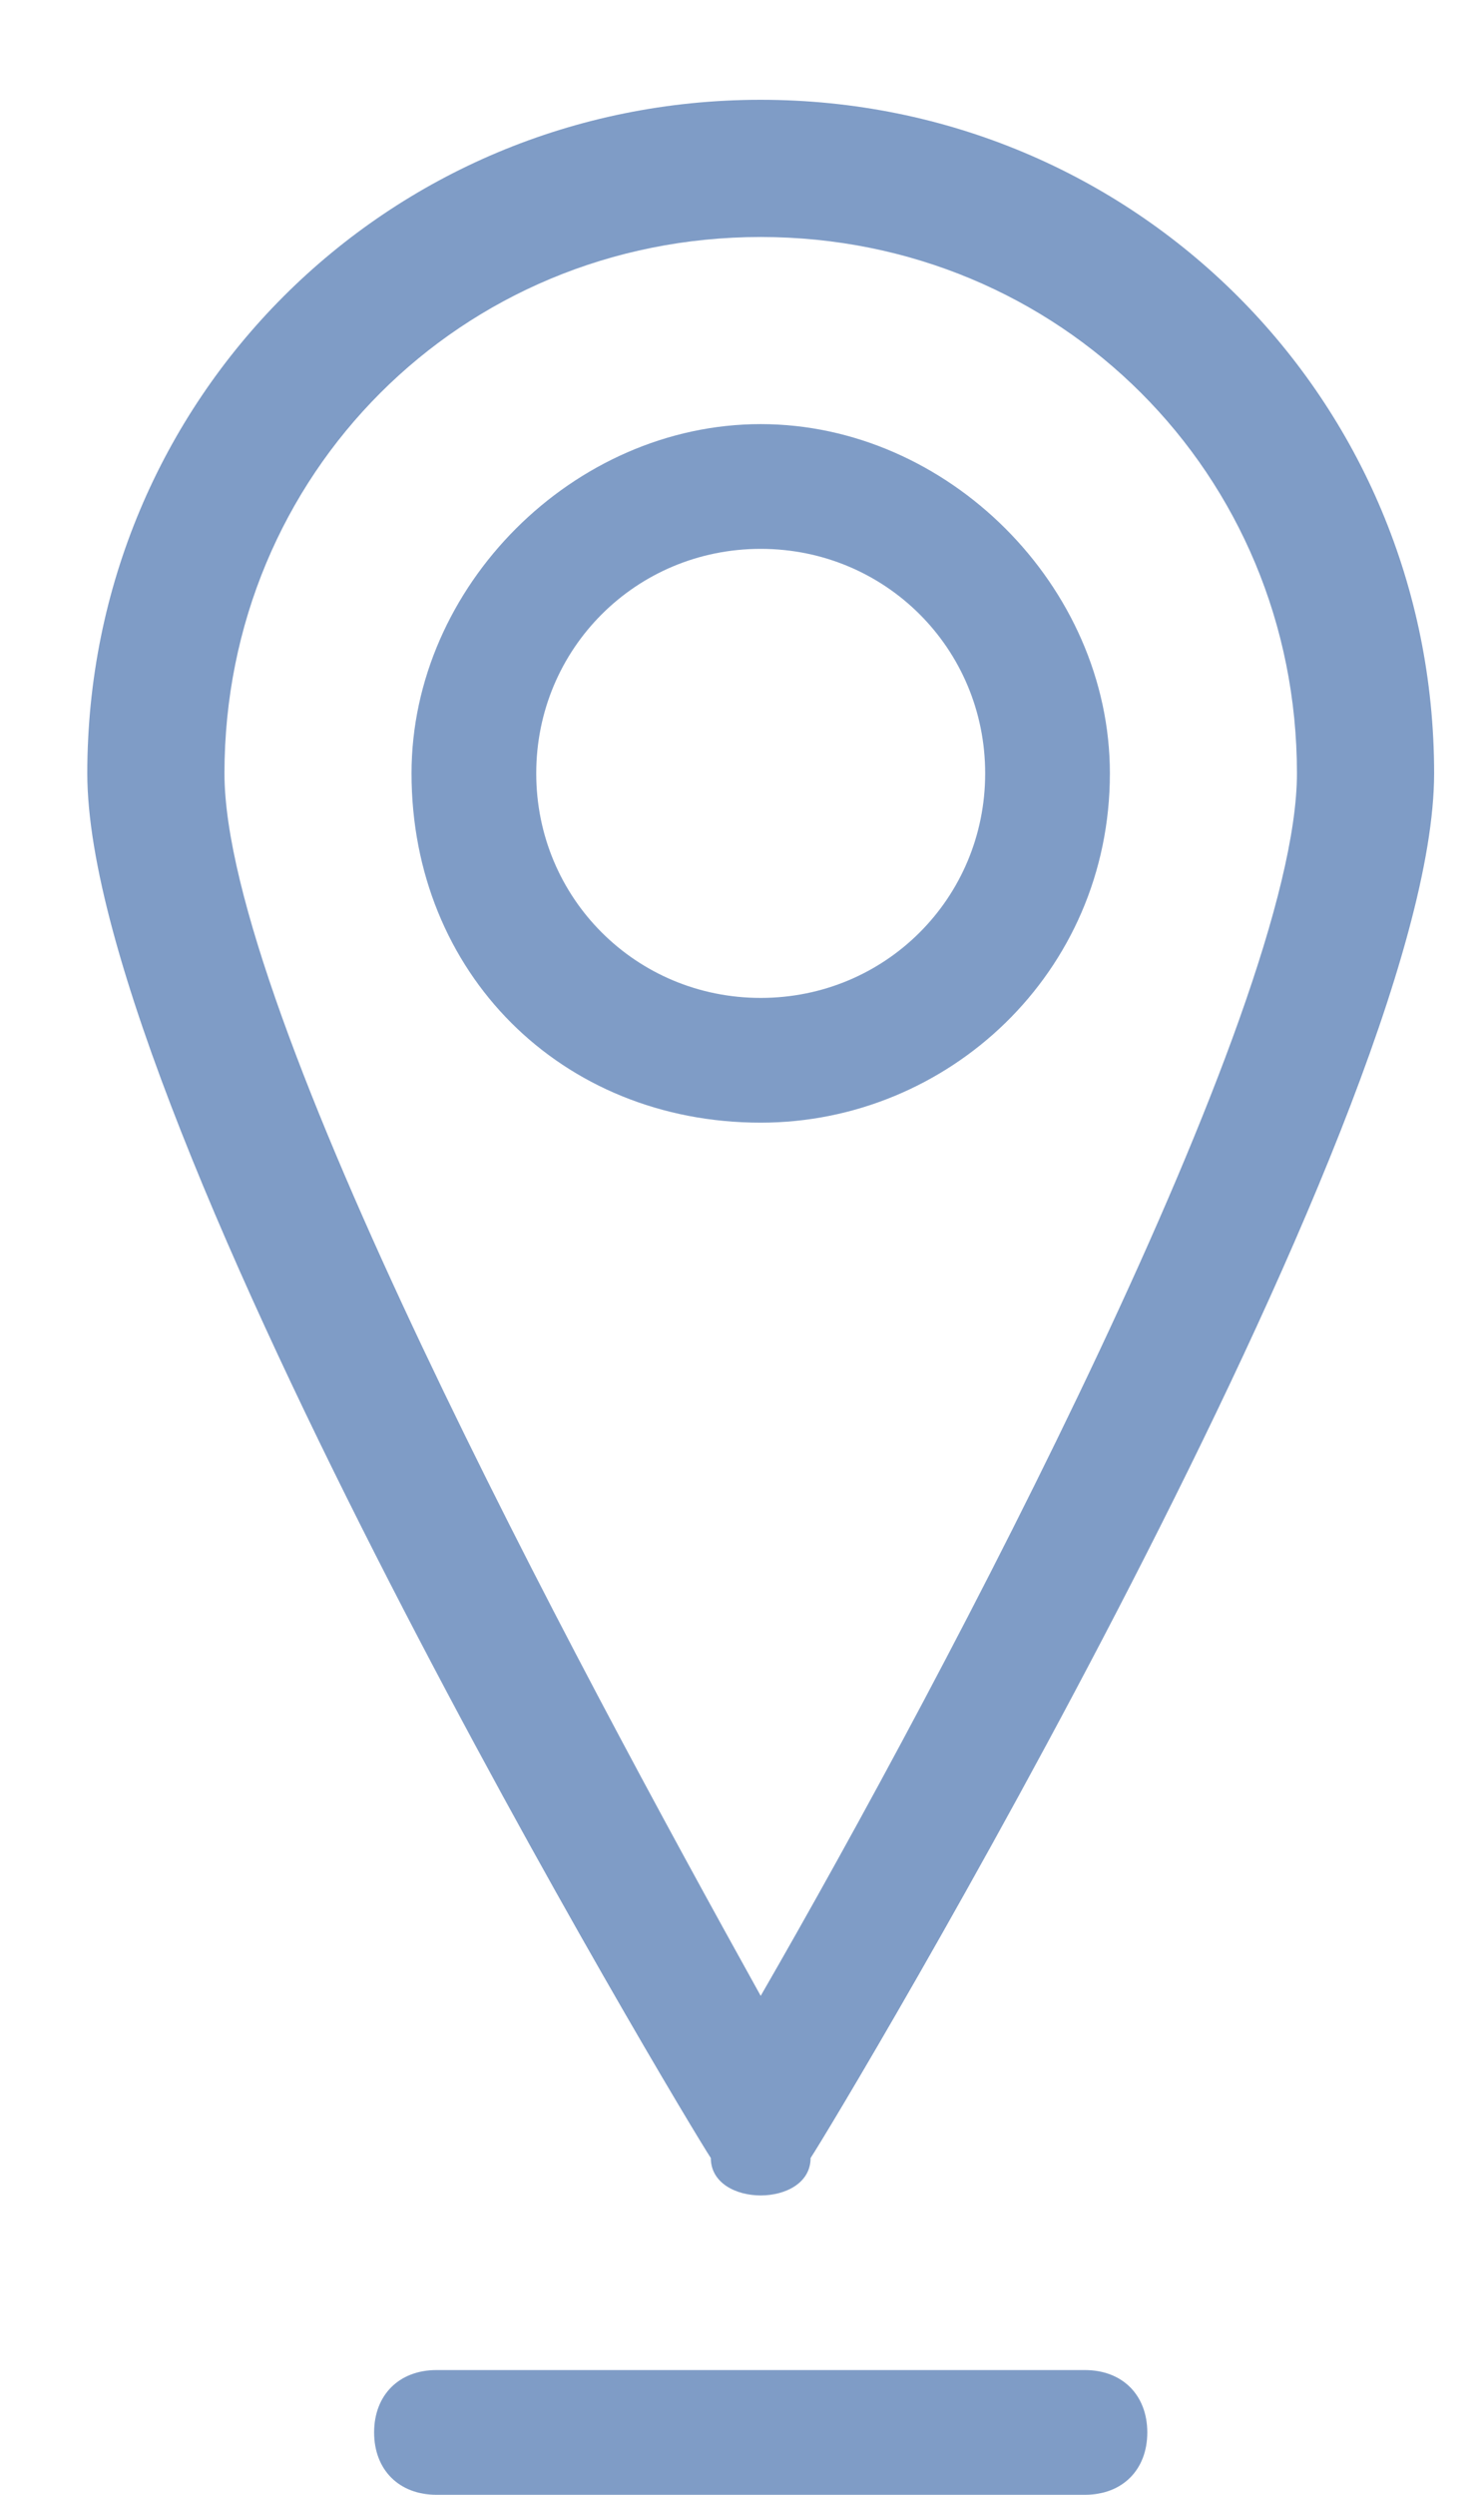
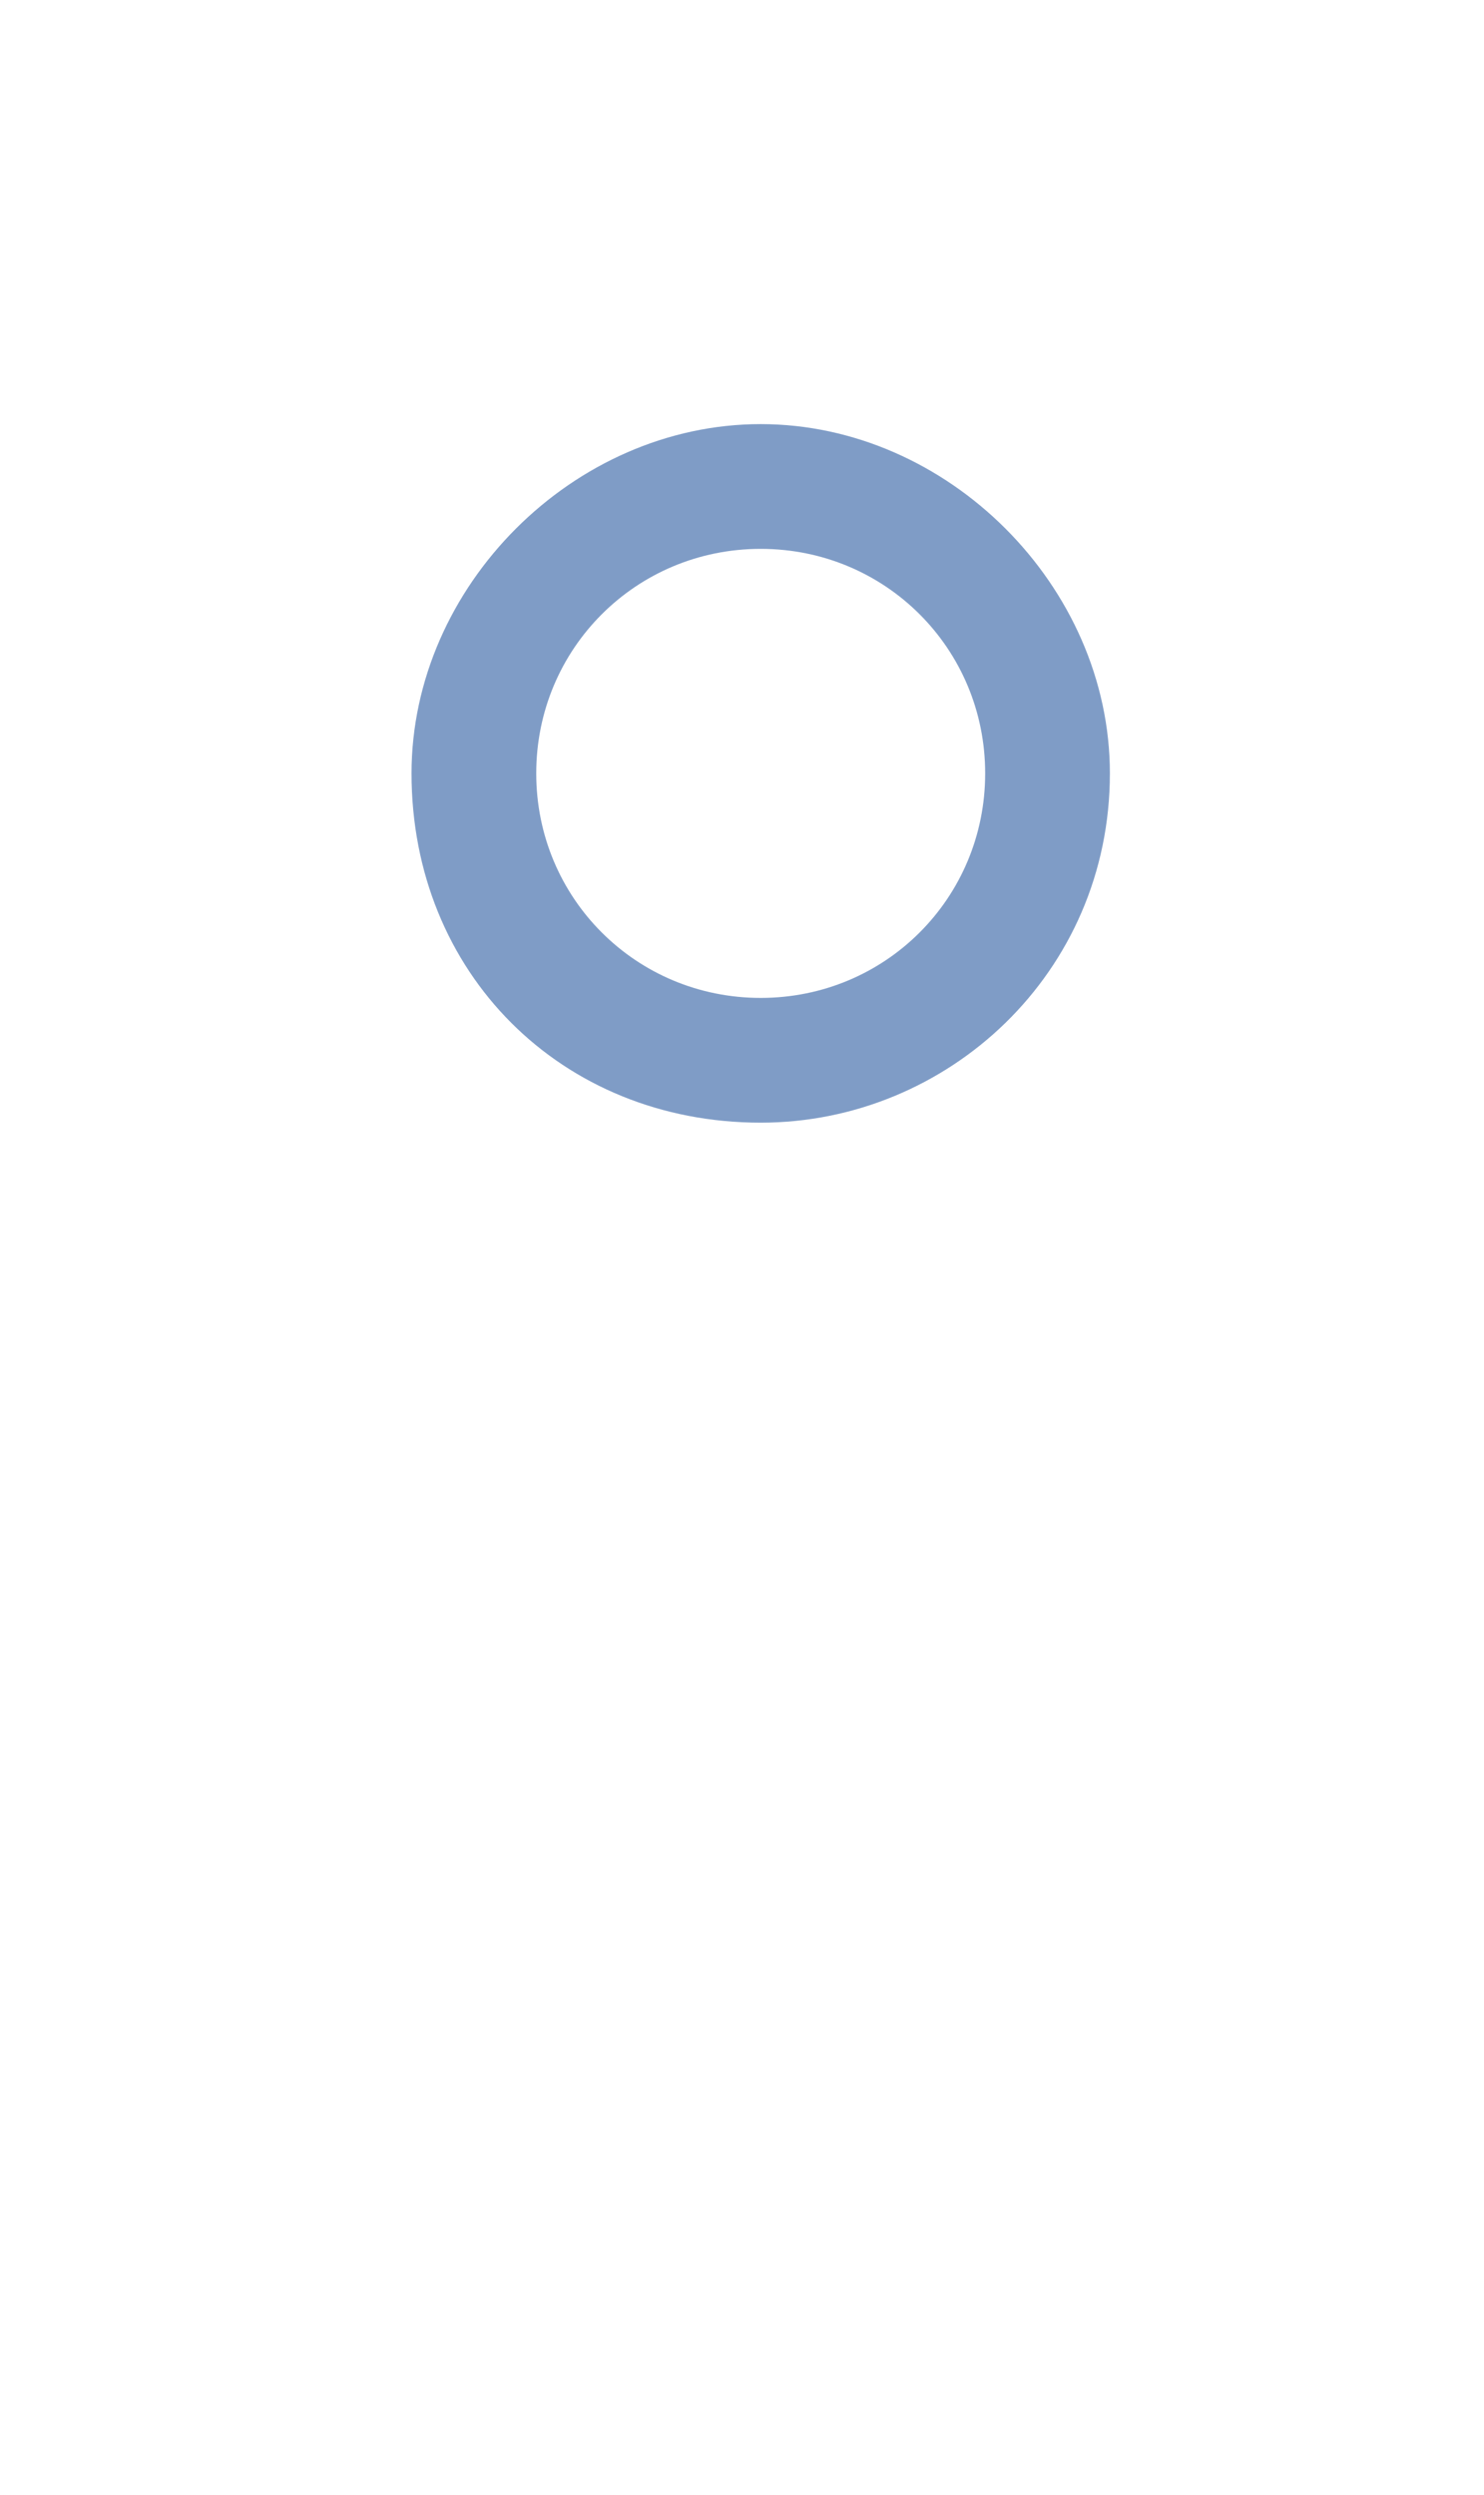
<svg xmlns="http://www.w3.org/2000/svg" version="1.1" id="Layer_1" x="0px" y="0px" viewBox="0 0 11.9 20" style="enable-background:new 0 0 11.9 20;" xml:space="preserve">
  <style type="text/css">
	.st0{fill:#7F9CC6;}
</style>
  <g>
-     <path class="st0" d="M6.1,17.6c0.2,0,0.4-0.1,0.4-0.3c0.2-0.3,5-8.3,5-11.1c0-3-2.4-5.4-5.4-5.4S0.7,3.2,0.7,6.2   c0,2.8,4.8,10.8,5,11.1C5.7,17.5,5.9,17.6,6.1,17.6z M6.1,1.9c2.4,0,4.3,1.9,4.3,4.3c0,1.9-2.8,7.2-4.3,9.8   c-1.5-2.7-4.3-7.9-4.3-9.8C1.8,3.8,3.7,1.9,6.1,1.9z" />
    <path class="st0" d="M8.9,6.2c0-1.5-1.3-2.8-2.8-2.8S3.3,4.7,3.3,6.2C3.3,7.8,4.5,9,6.1,9C7.6,9,8.9,7.8,8.9,6.2z M6.1,8   c-1,0-1.8-0.8-1.8-1.8s0.8-1.8,1.8-1.8s1.8,0.8,1.8,1.8C7.9,7.2,7.1,8,6.1,8z" />
-     <path class="st0" d="M8.7,19H3.5C3.2,19,3,19.2,3,19.5S3.2,20,3.5,20h5.2c0.3,0,0.5-0.2,0.5-0.5S9,19,8.7,19z" />
  </g>
</svg>